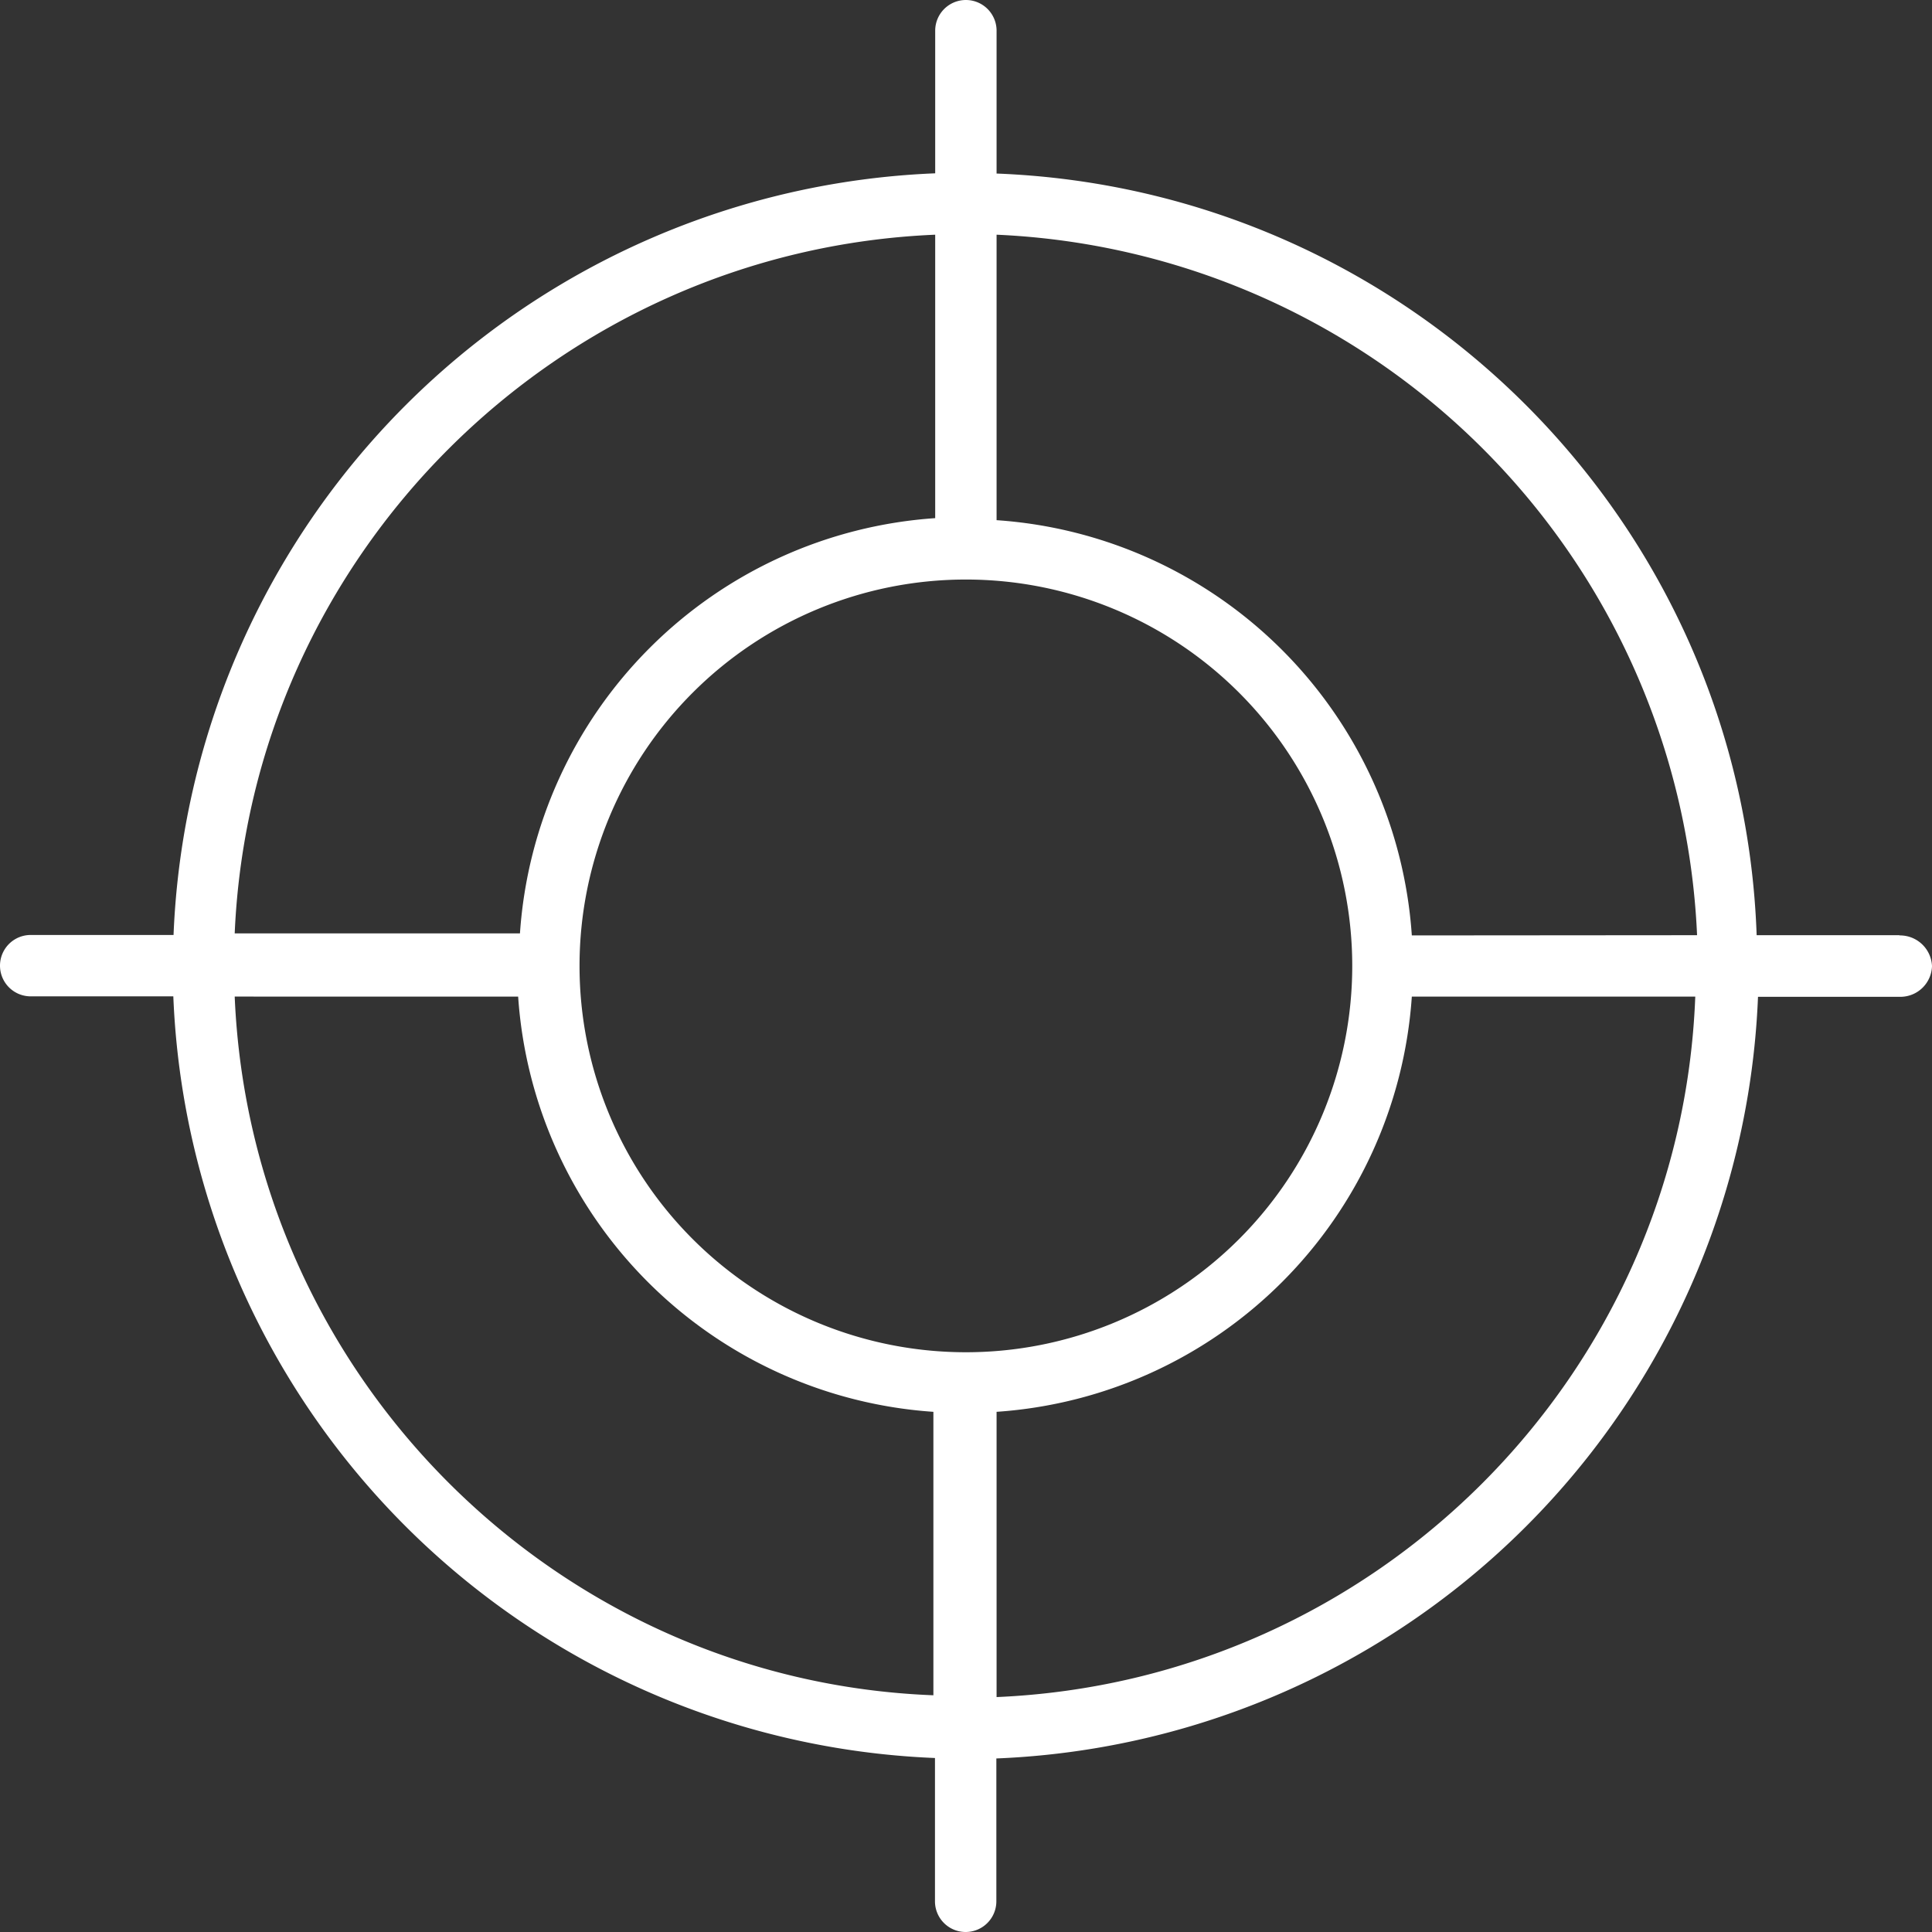
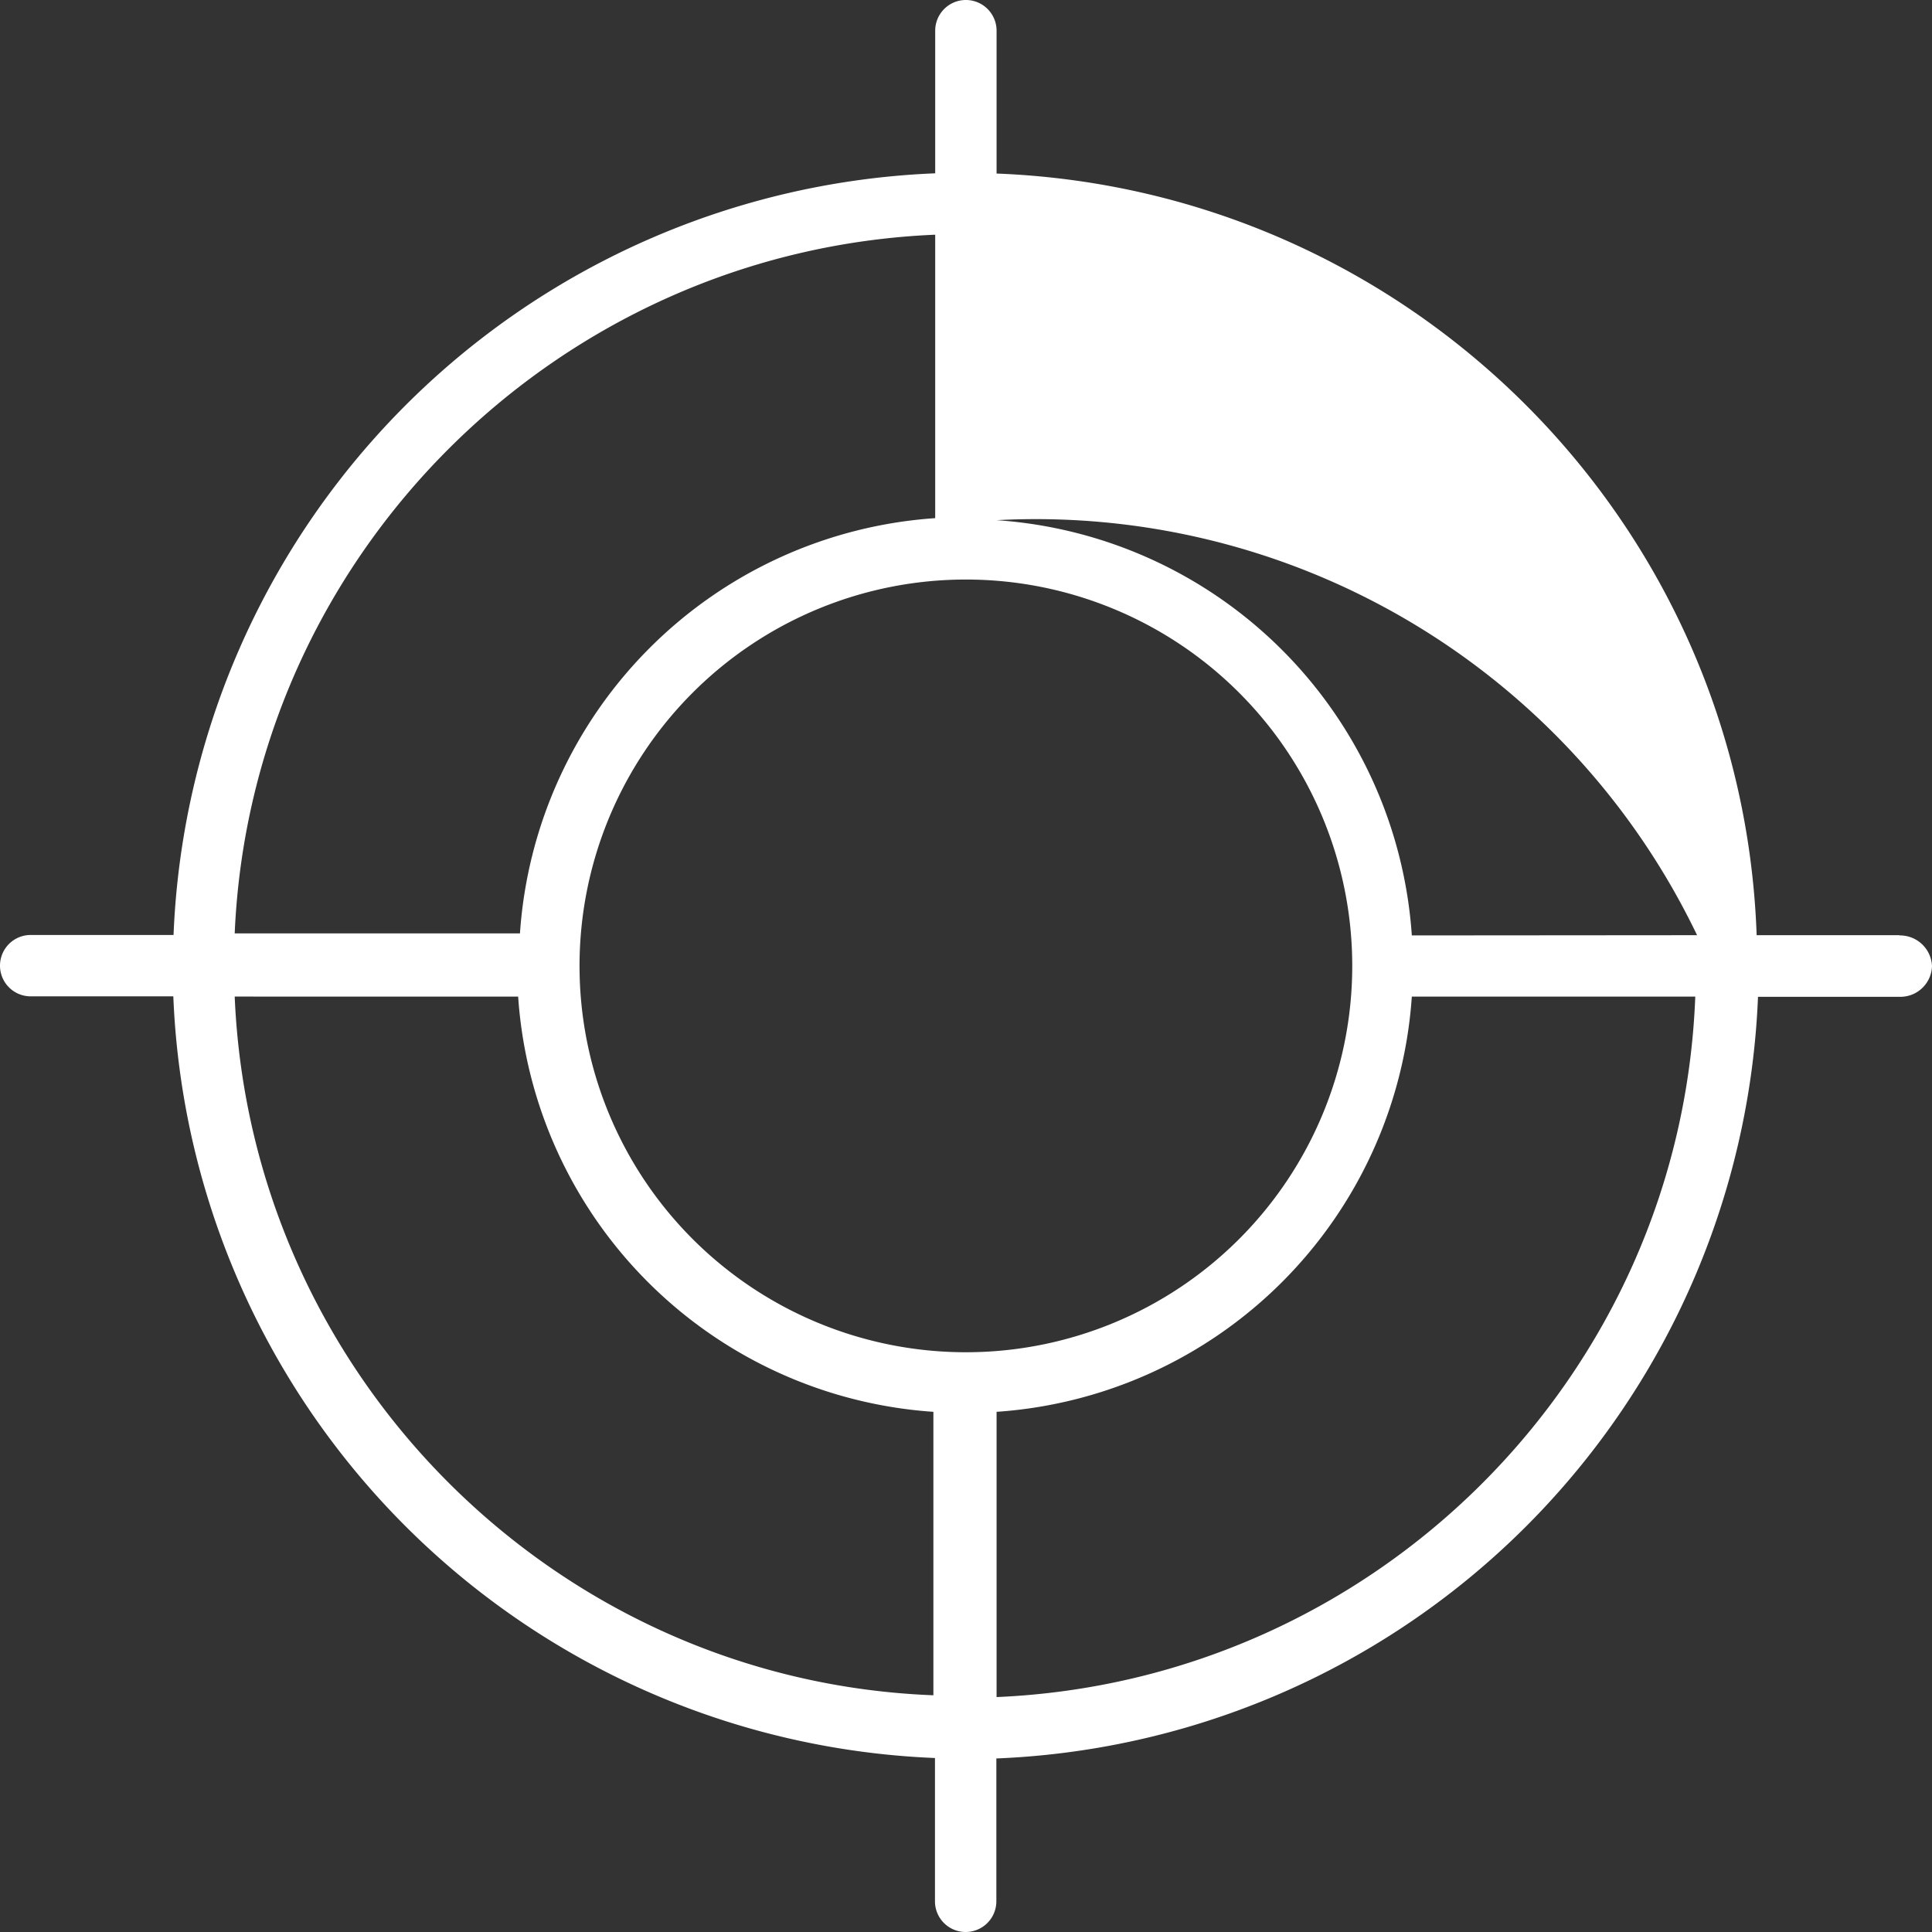
<svg xmlns="http://www.w3.org/2000/svg" id="Слой_1" data-name="Слой 1" viewBox="0 0 342.44 342.44">
  <rect x="0" y="0" width="342.44" height="342.44" fill="#333333" stroke="none" />
  <defs>
    <style>.cls-1{fill:#fff;}</style>
  </defs>
  <title>1б</title>
-   <path class="cls-1" d="M336.64,165.76H311.36c-2.56-73.28-61.44-132.16-134.72-135V5.44a5.44,5.44,0,1,0-10.88,0V30.72a140.78,140.78,0,0,0-135,135H5.44a5.44,5.44,0,1,0,0,10.88H30.72a140.78,140.78,0,0,0,135,135V337a5.44,5.44,0,0,0,10.88,0h0V311.68a140.78,140.78,0,0,0,135-135H337a5.61,5.61,0,0,0,5.44-5.44,5.68,5.68,0,0,0-5.76-5.44ZM165.76,41.6V91.84a79.15,79.15,0,0,0-73.6,73.6H41.6c2.88-66.88,57-121,124.16-123.84Zm-.32,258.88c-66.88-2.56-121-56.64-123.84-123.84H91.84a79.15,79.15,0,0,0,73.6,73.6Zm5.76-60.8a68.48,68.48,0,1,1,68.48-68.48,68.48,68.48,0,0,1-68.48,68.48Zm5.44,61.12V250.24a79.15,79.15,0,0,0,73.6-73.6h50.24c-2.56,67.2-56.64,121.28-123.84,124.16Zm73.6-135a79.15,79.15,0,0,0-73.6-73.6V41.6A130,130,0,0,1,300.8,165.76Z" />
+   <path class="cls-1" d="M336.64,165.76H311.36c-2.56-73.28-61.44-132.16-134.72-135V5.44a5.44,5.44,0,1,0-10.88,0V30.72a140.78,140.78,0,0,0-135,135H5.44a5.44,5.44,0,1,0,0,10.88H30.72a140.78,140.78,0,0,0,135,135V337a5.44,5.44,0,0,0,10.88,0h0V311.68a140.78,140.78,0,0,0,135-135H337a5.61,5.61,0,0,0,5.44-5.44,5.68,5.68,0,0,0-5.76-5.44ZM165.76,41.6V91.84a79.15,79.15,0,0,0-73.6,73.6H41.6c2.88-66.88,57-121,124.16-123.84Zm-.32,258.88c-66.88-2.56-121-56.64-123.84-123.84H91.84a79.15,79.15,0,0,0,73.6,73.6Zm5.76-60.8a68.48,68.48,0,1,1,68.48-68.48,68.48,68.48,0,0,1-68.48,68.48Zm5.44,61.12V250.24a79.15,79.15,0,0,0,73.6-73.6h50.24c-2.56,67.2-56.64,121.28-123.84,124.16Zm73.6-135a79.15,79.15,0,0,0-73.6-73.6A130,130,0,0,1,300.8,165.76Z" />
</svg>